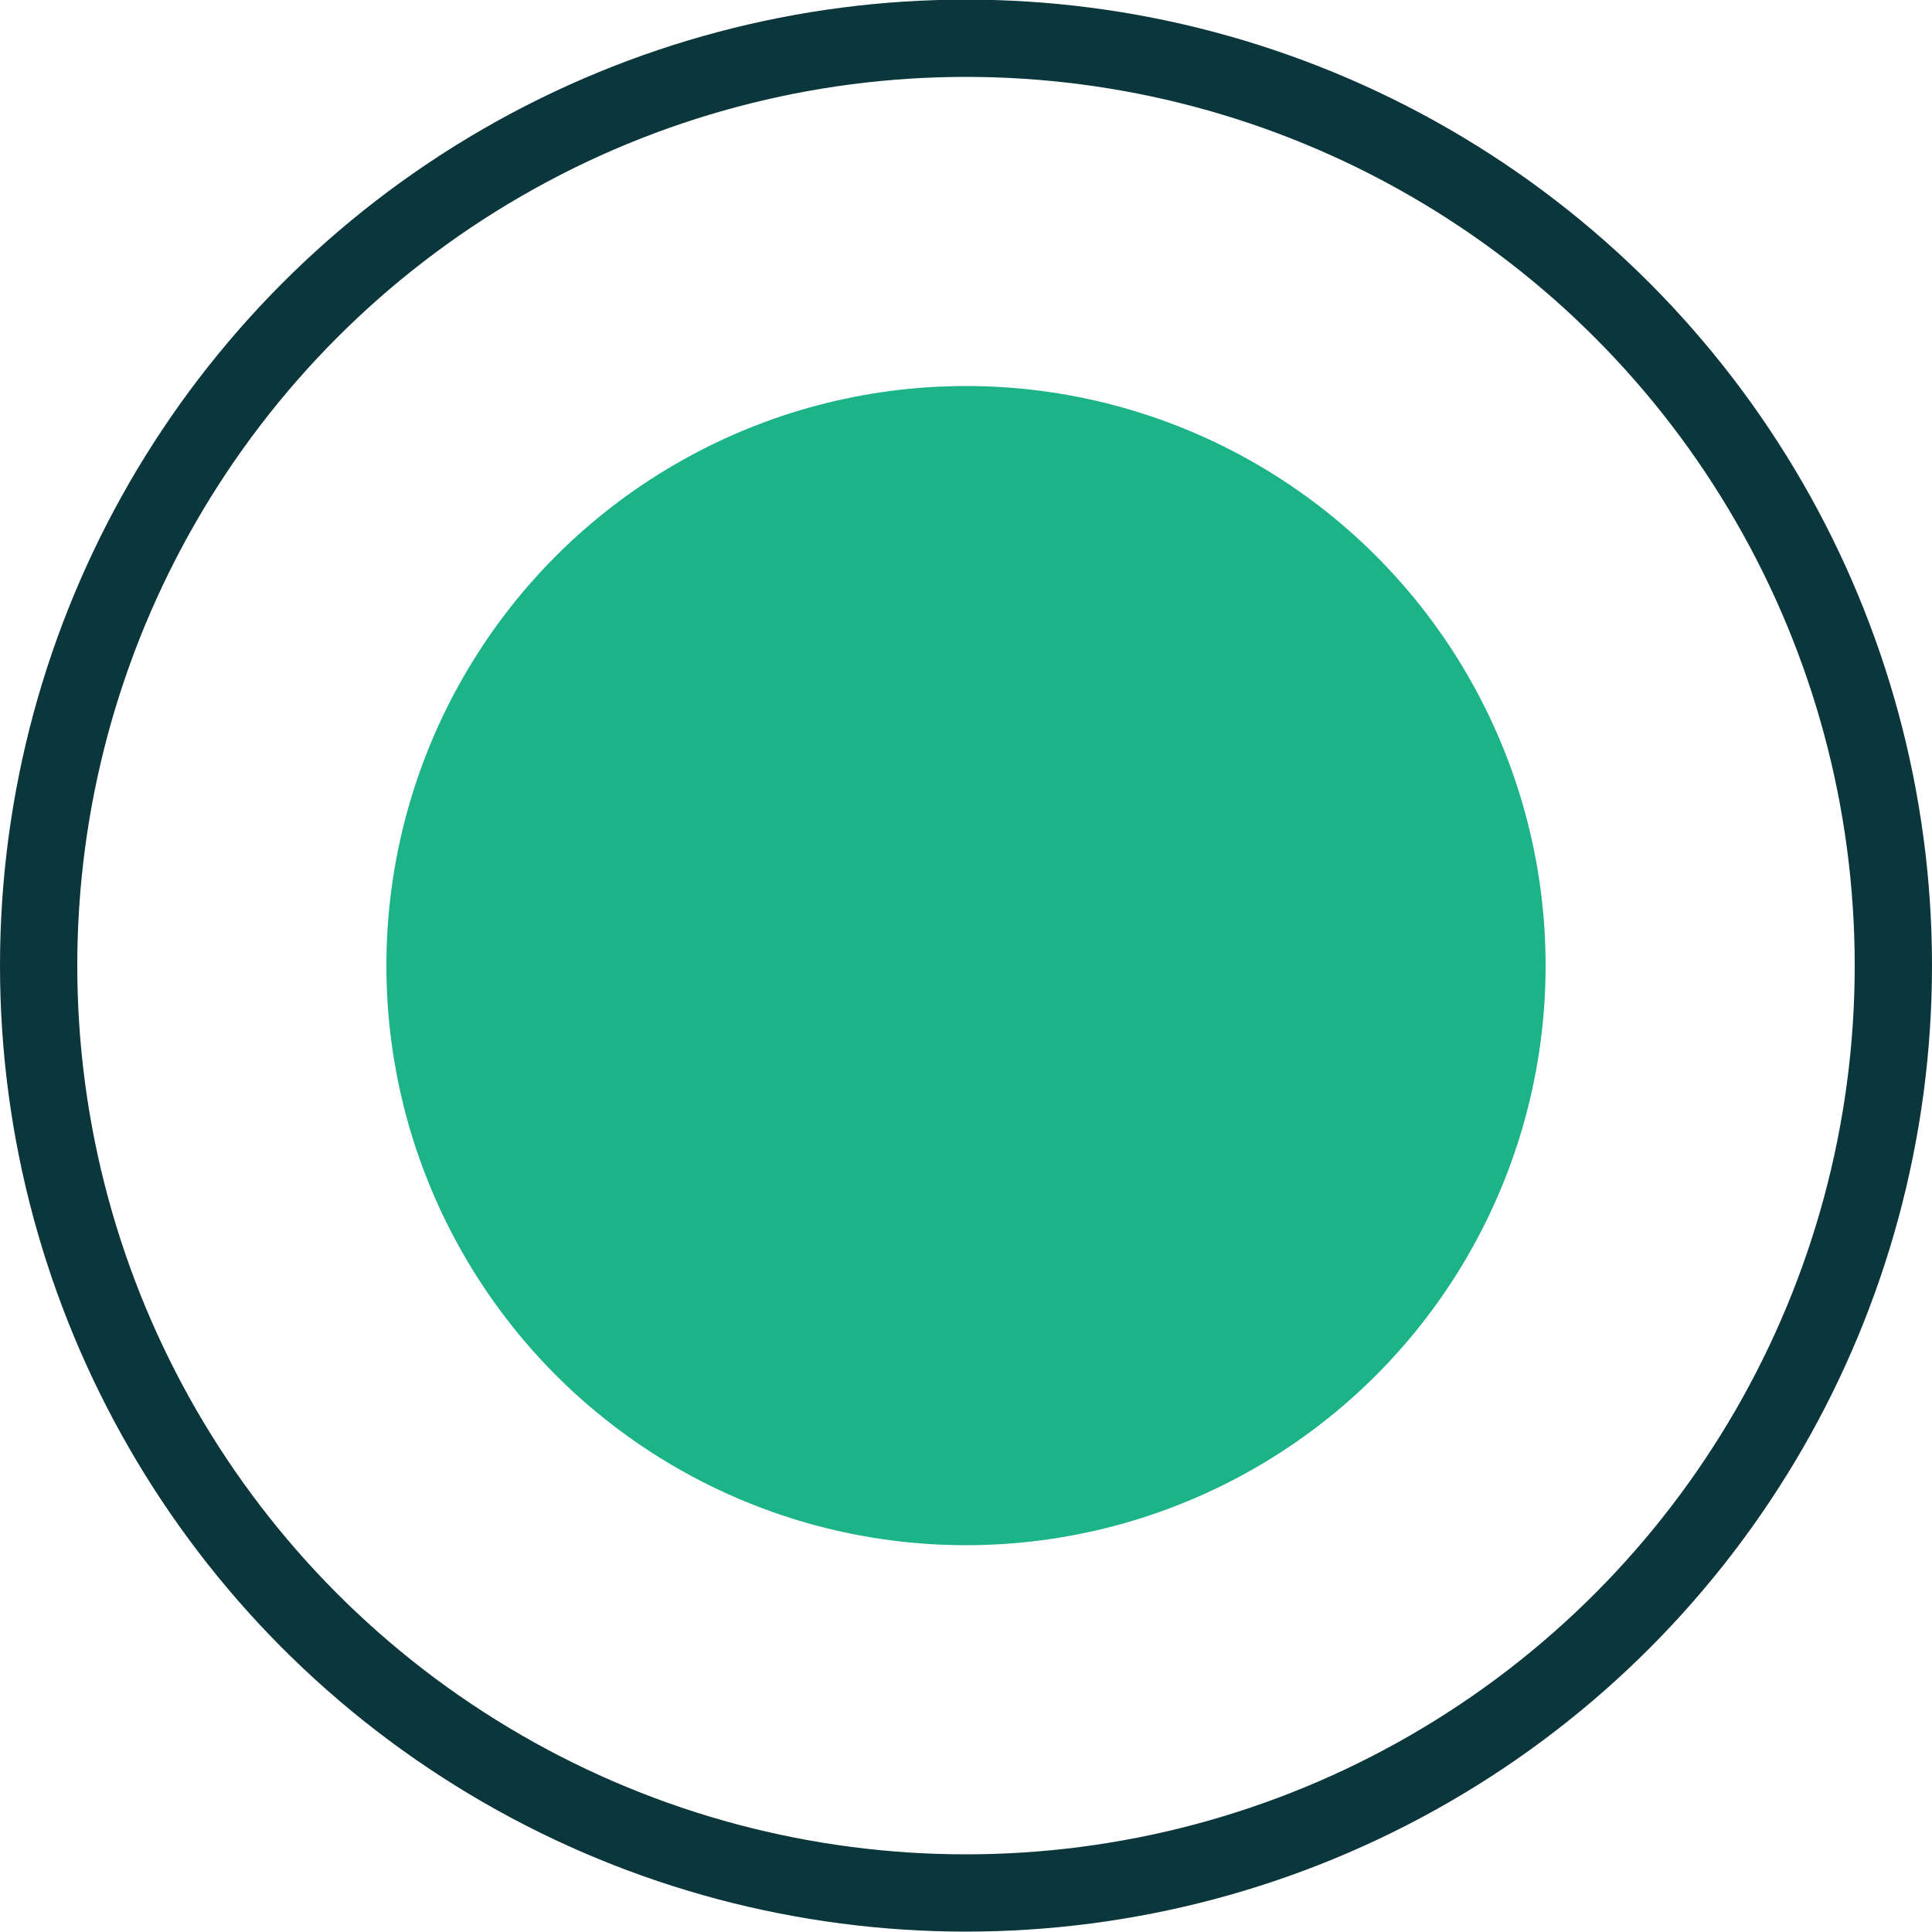
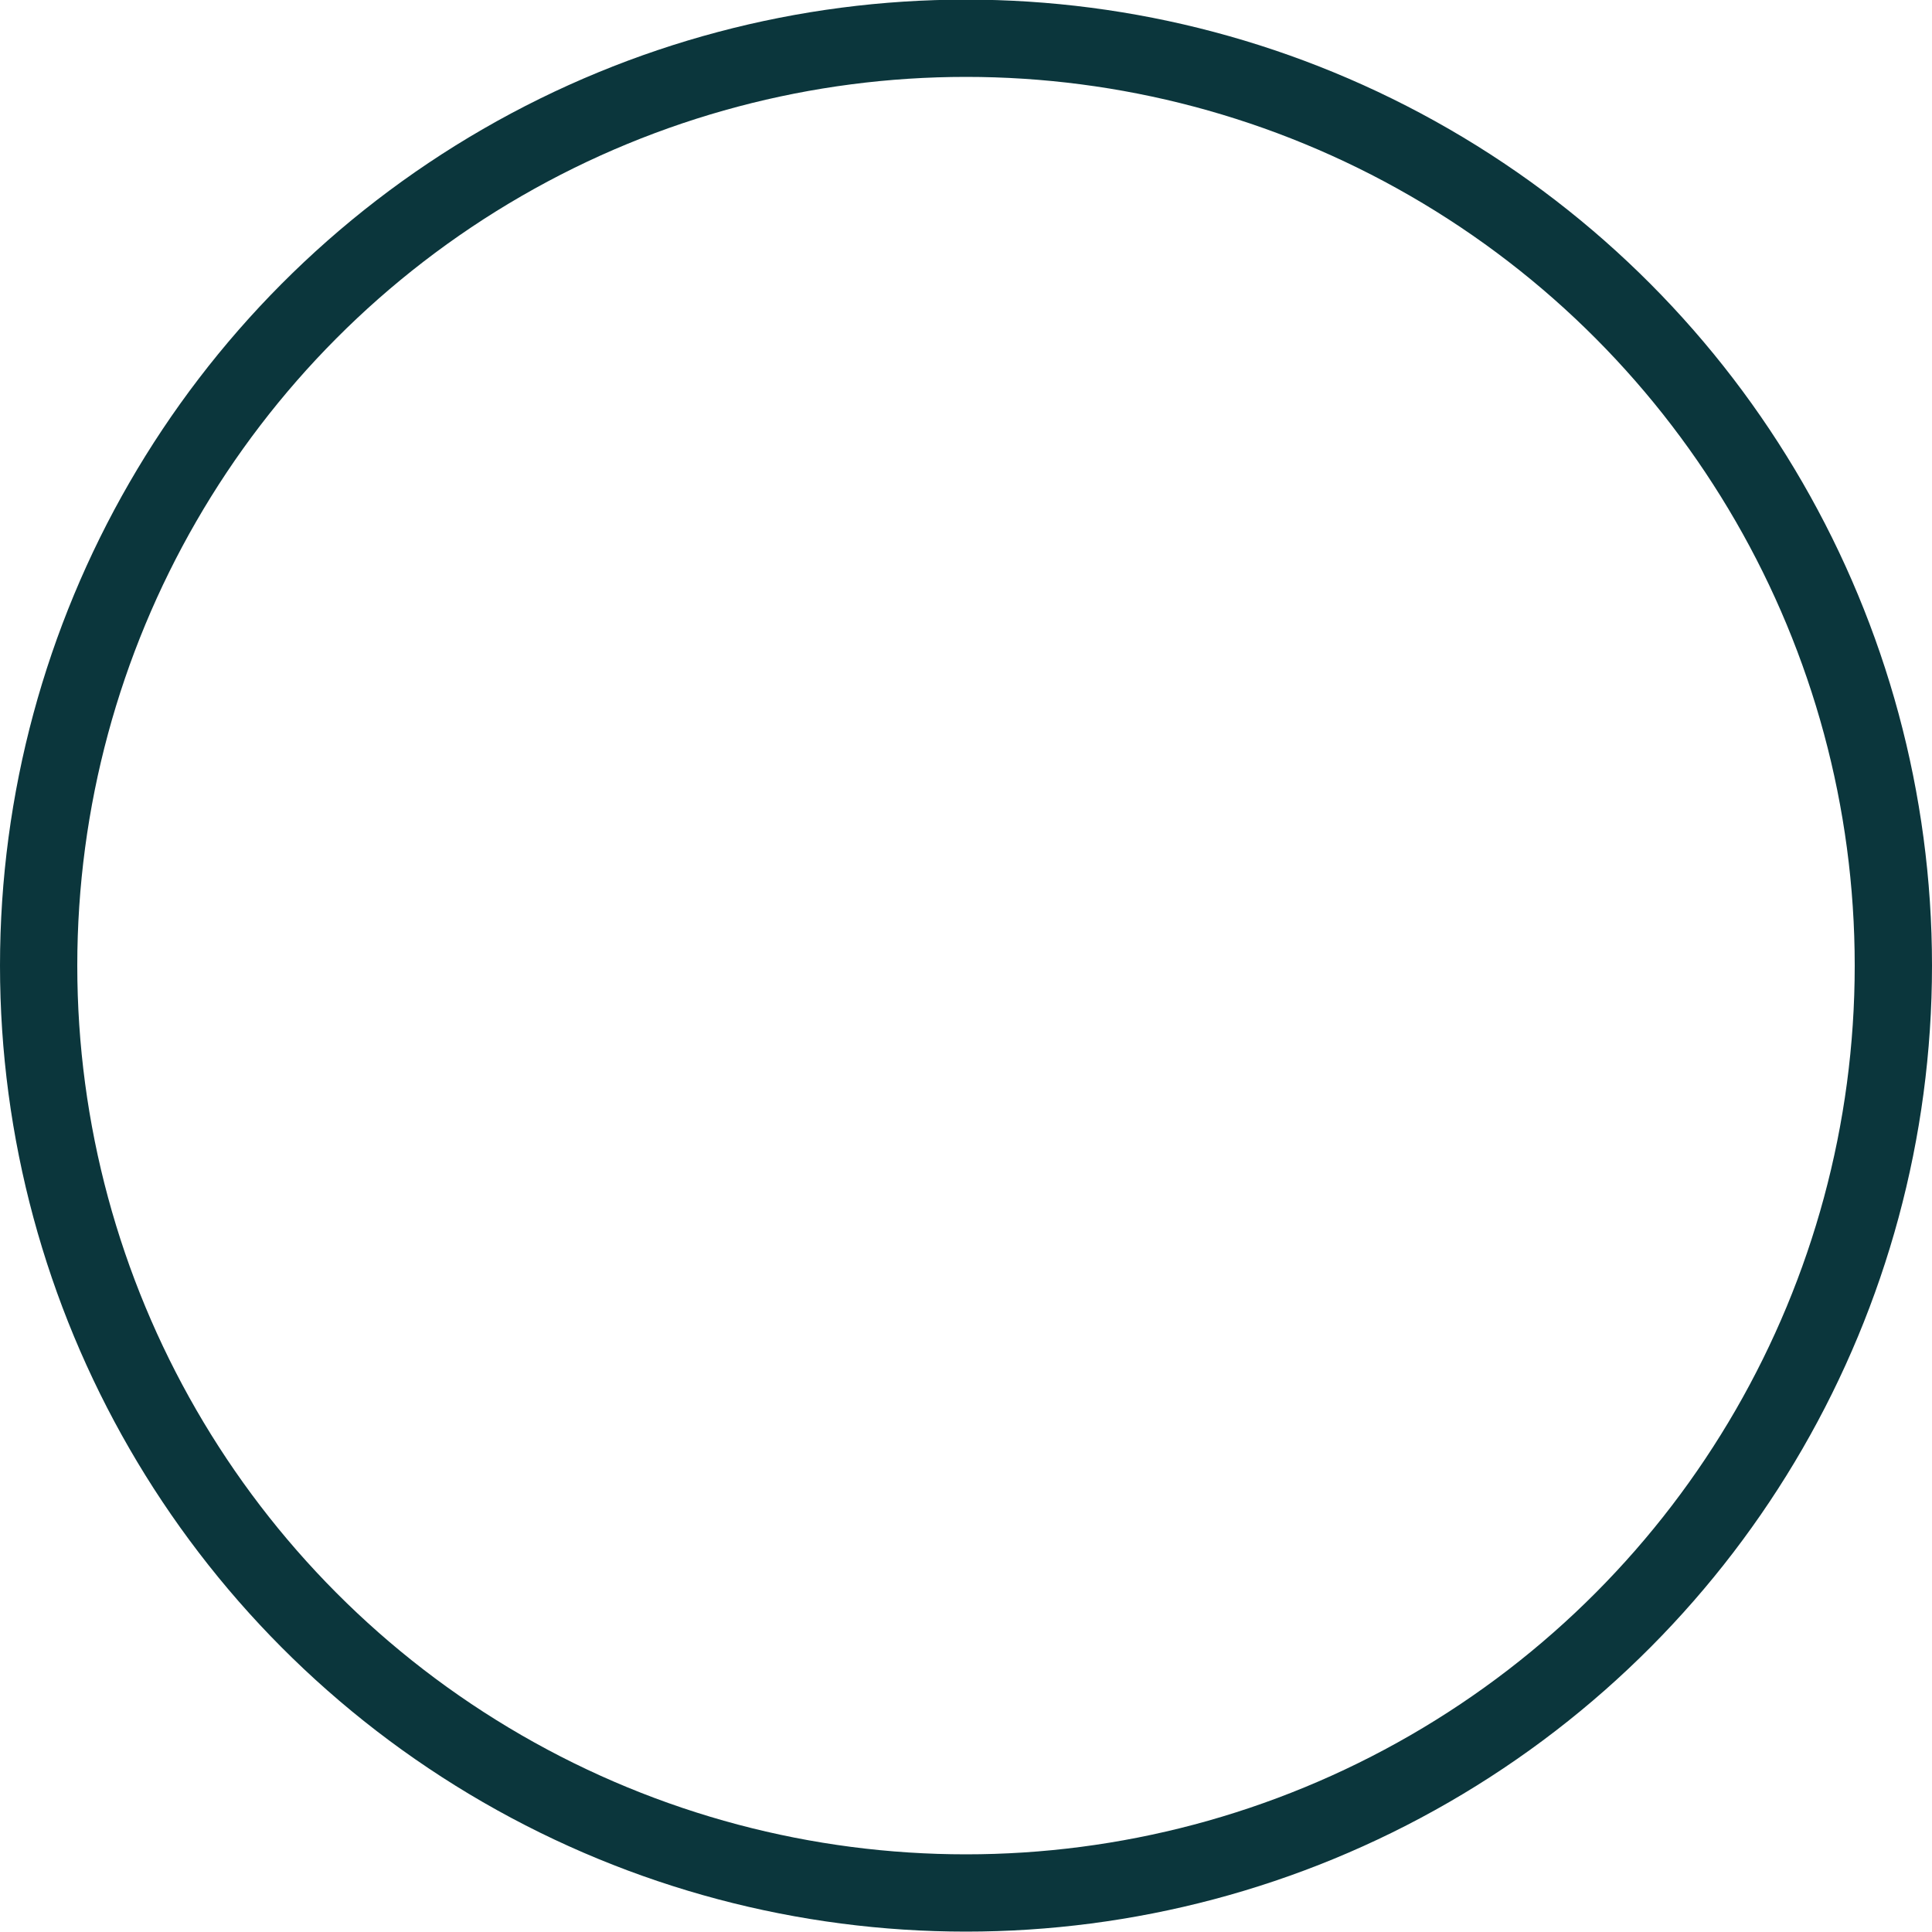
<svg xmlns="http://www.w3.org/2000/svg" width="50" height="50" viewBox="0 0 50 50" fill="none">
  <circle cx="25" cy="24.99" r="24" stroke="#0B363C" stroke-width="2" />
-   <circle cx="25" cy="24.99" r="15" fill="#1BB387" />
</svg>